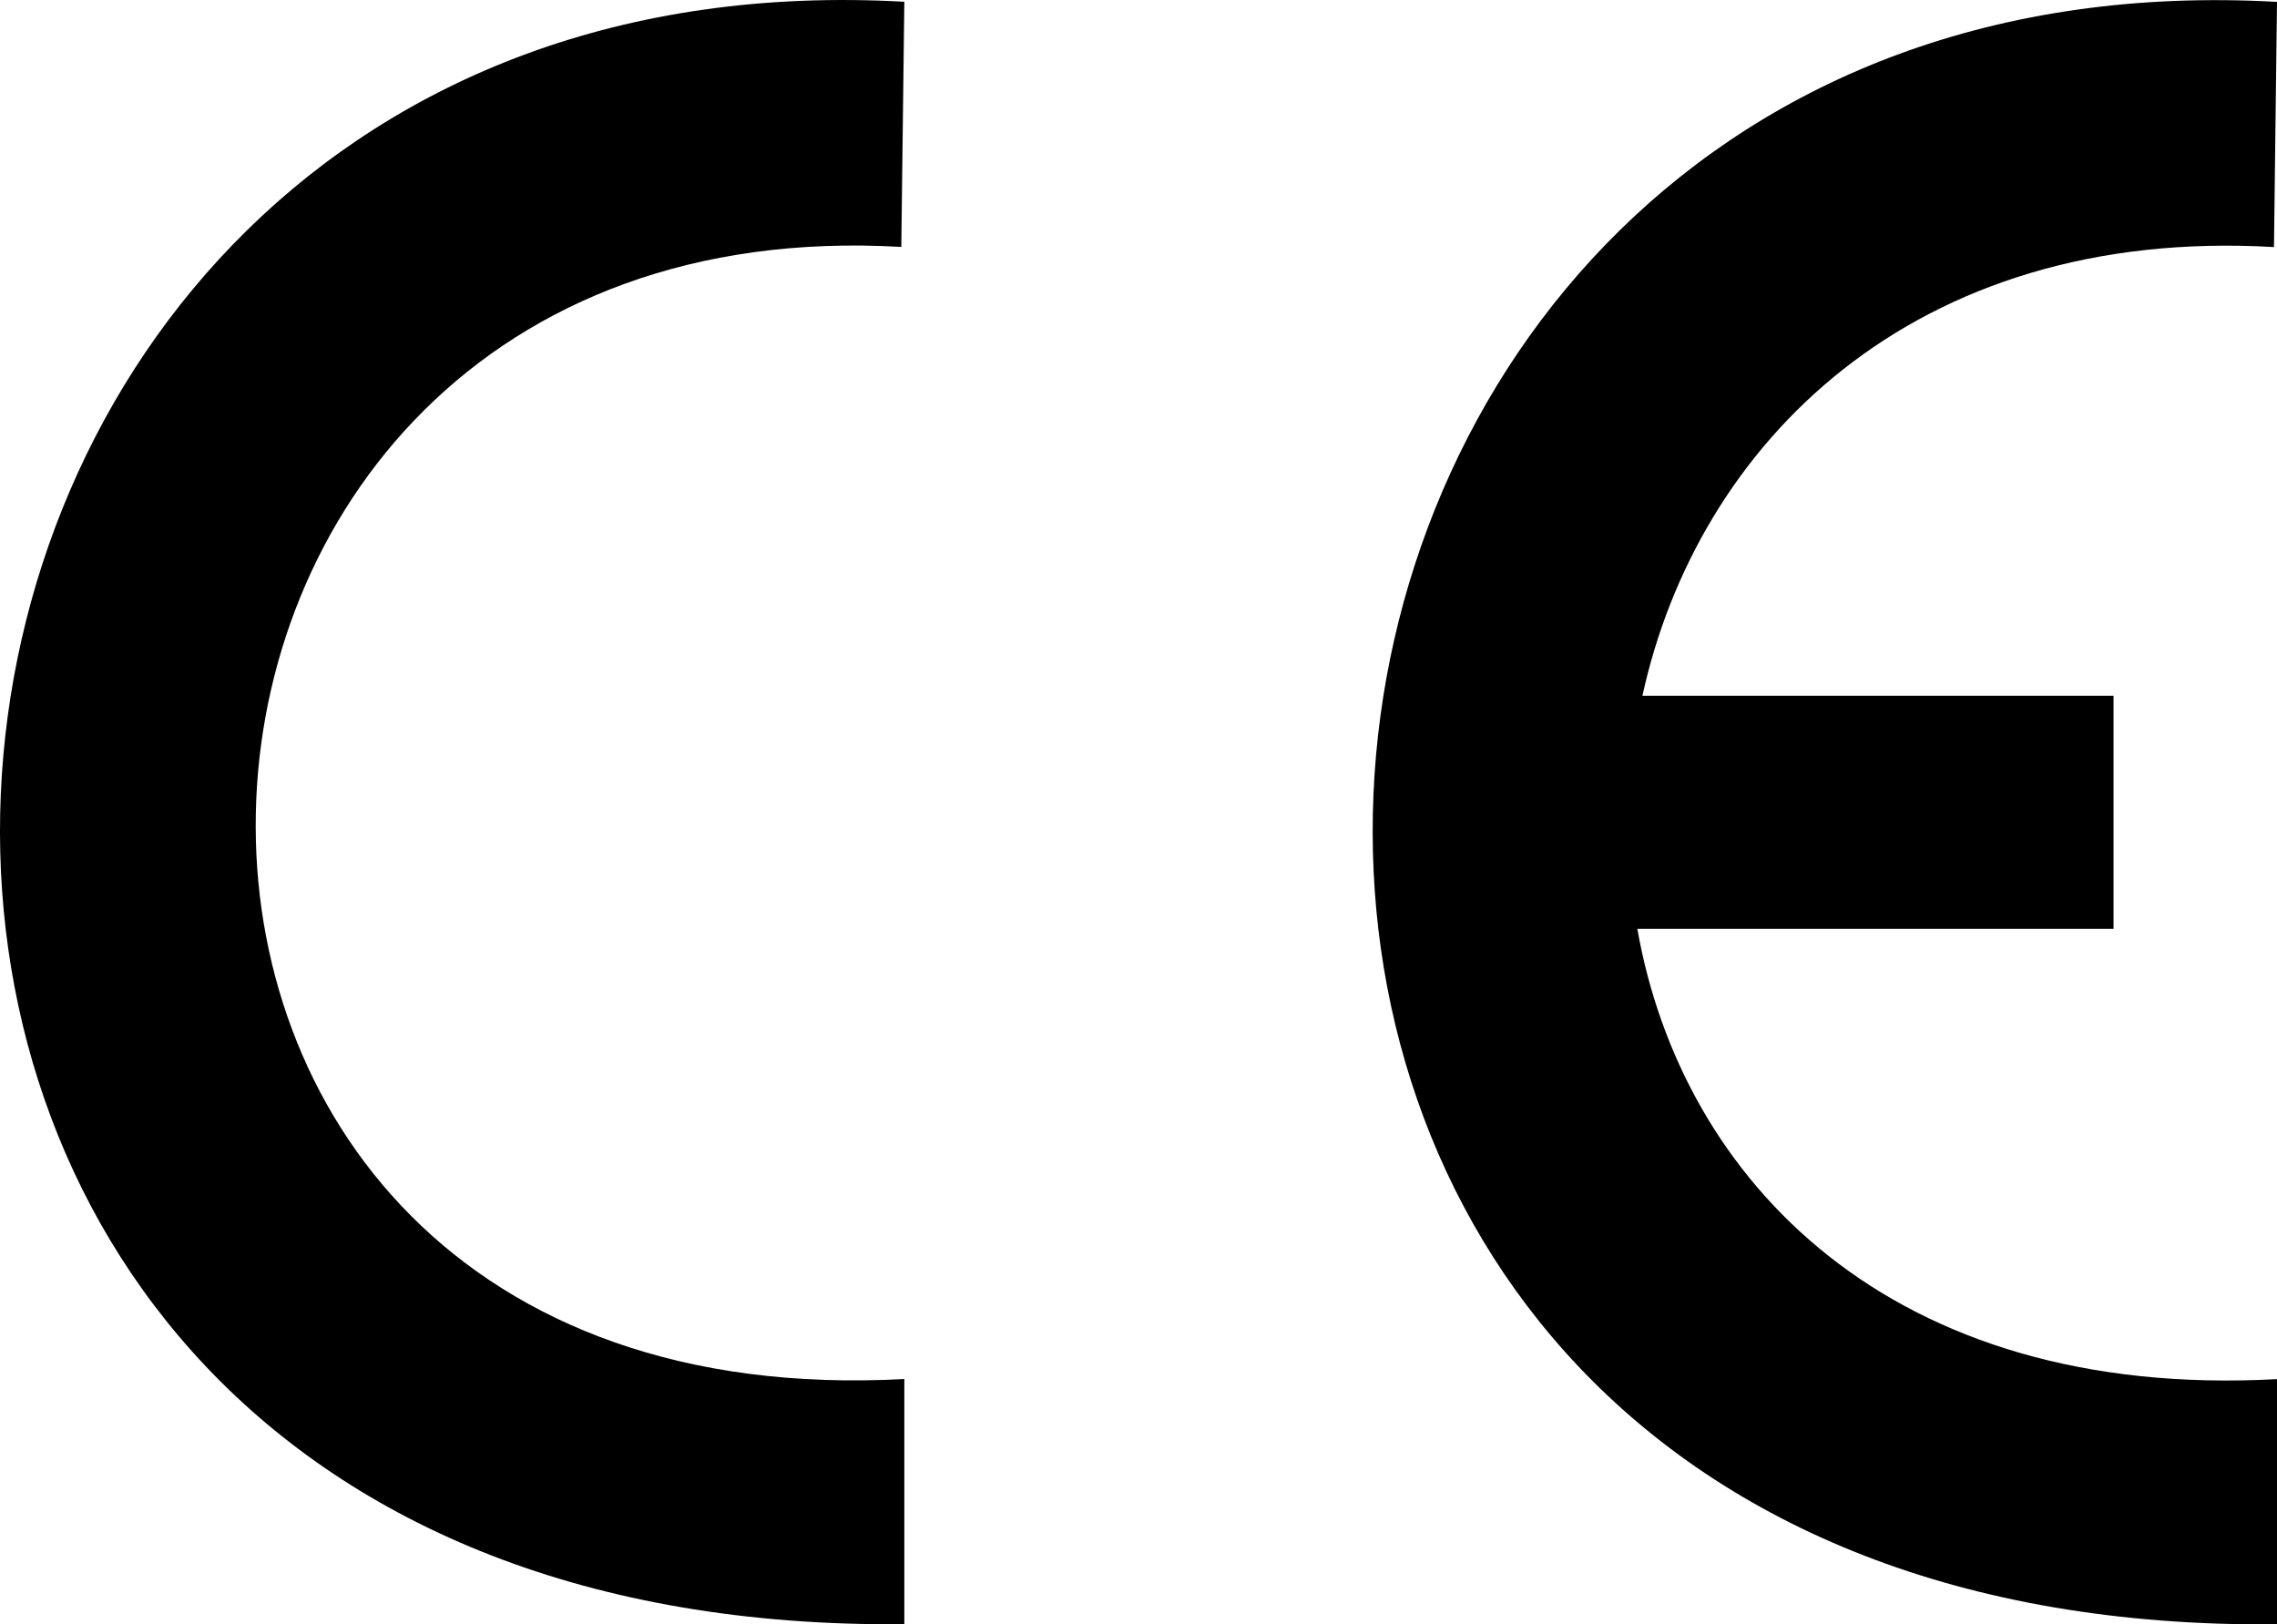
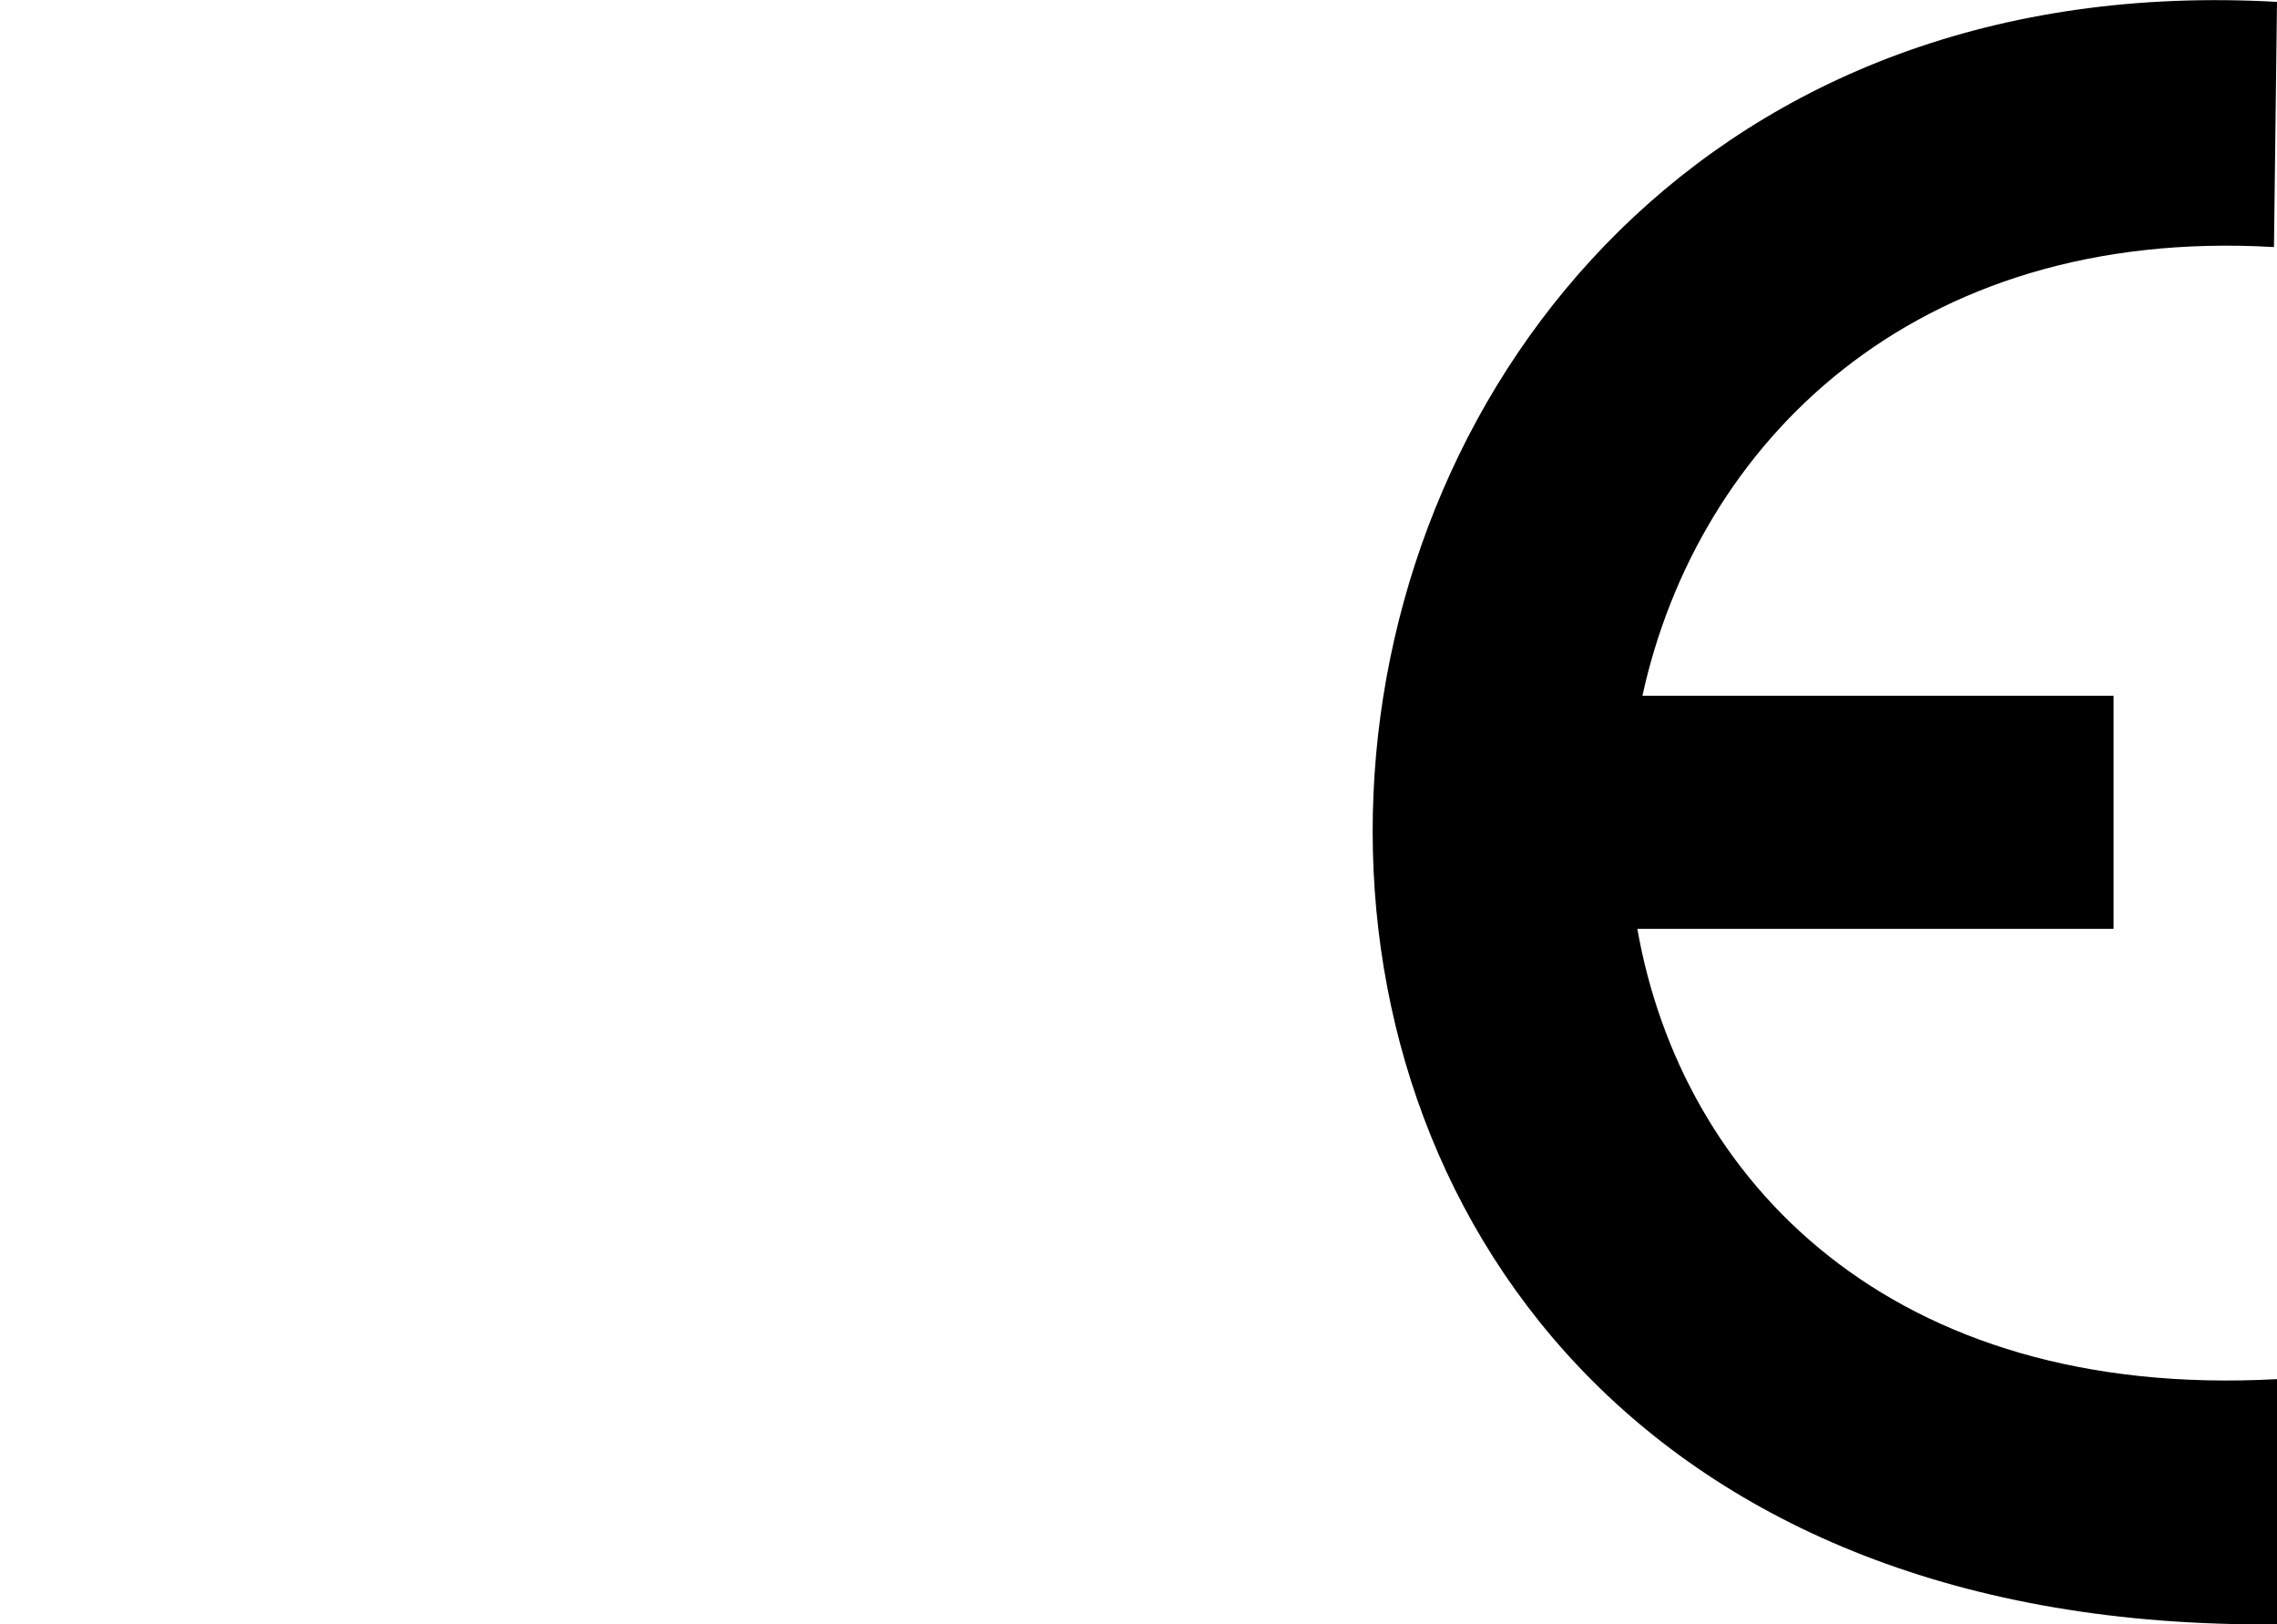
<svg xmlns="http://www.w3.org/2000/svg" viewBox="0 0 752.27 536.65">
  <g id="Layer_2" data-name="Layer 2">
    <g id="Layer_1-2" data-name="Layer 1">
-       <path d="M298.77.58l-1,81c-276-16-293,390,1,374v81C-123.23,540.58-75.23-20.42,298.77.58Z" />
      <path d="M752.27,455.62v81c-422,4-374-557,0-536l-1,81C631.68,74.69,560.72,147,542.62,229.86H698.27v77H540.94C555.58,389.94,624.6,462.57,752.27,455.62Z" />
    </g>
  </g>
</svg>